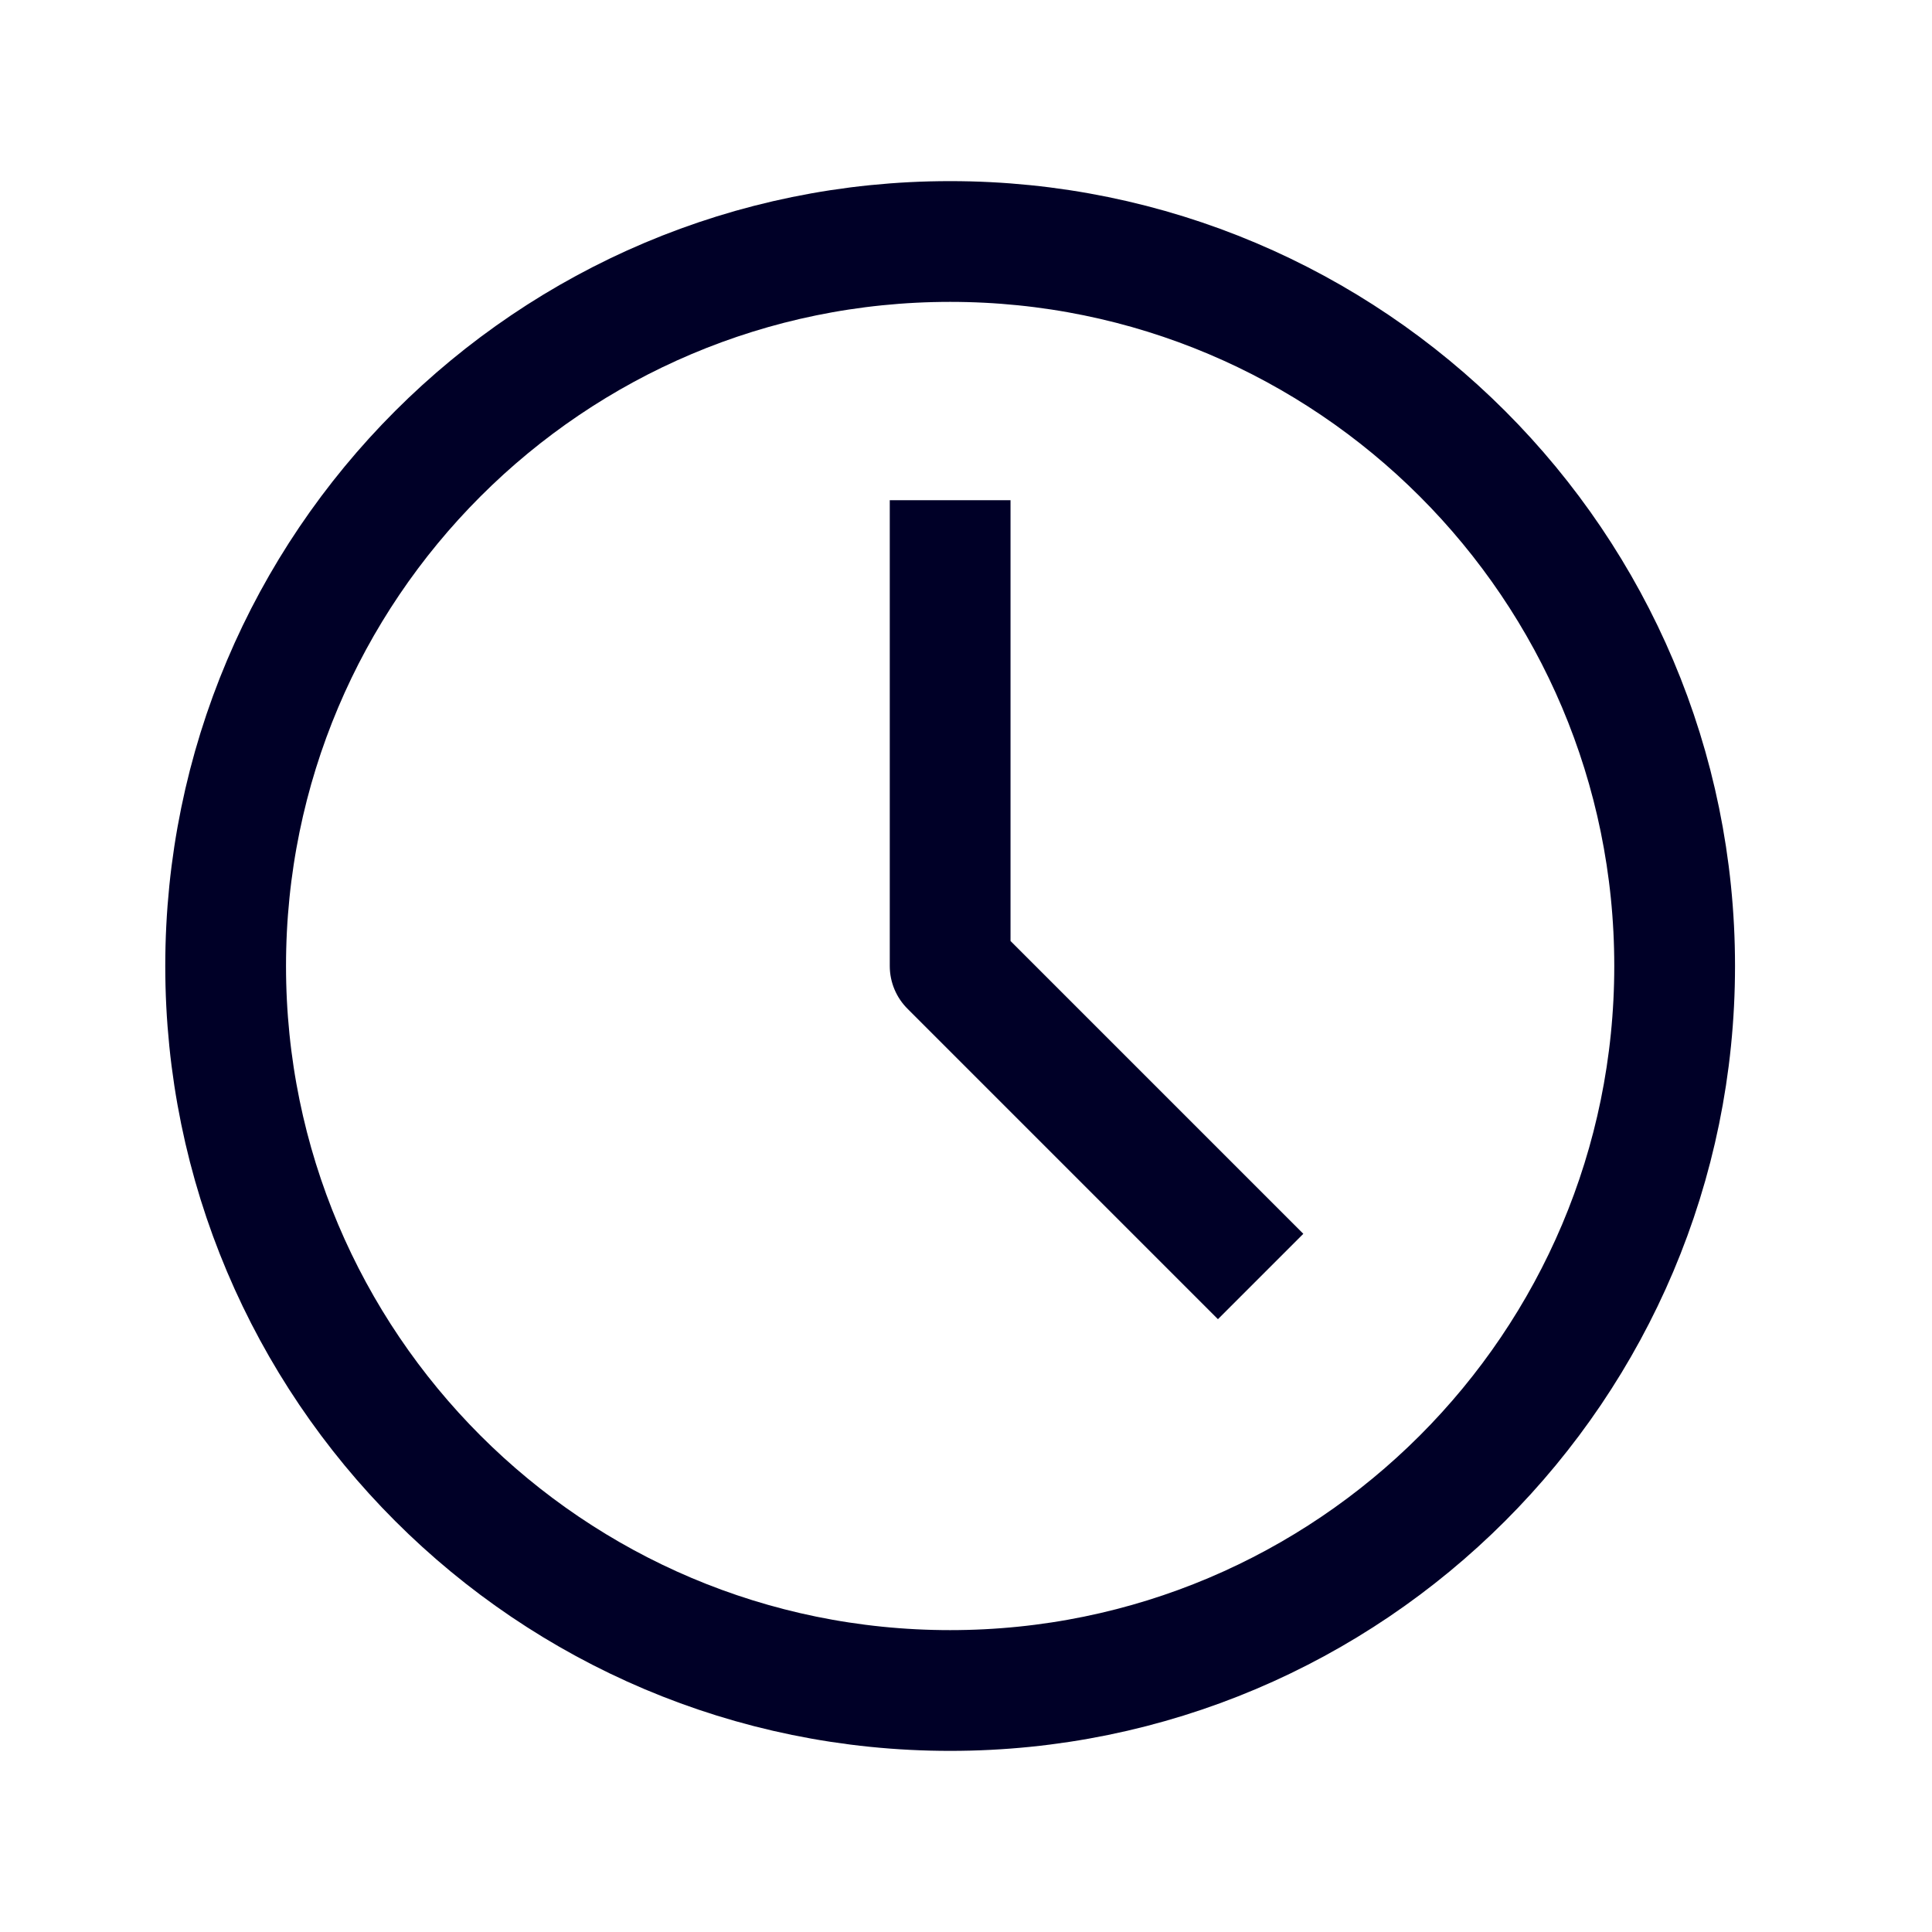
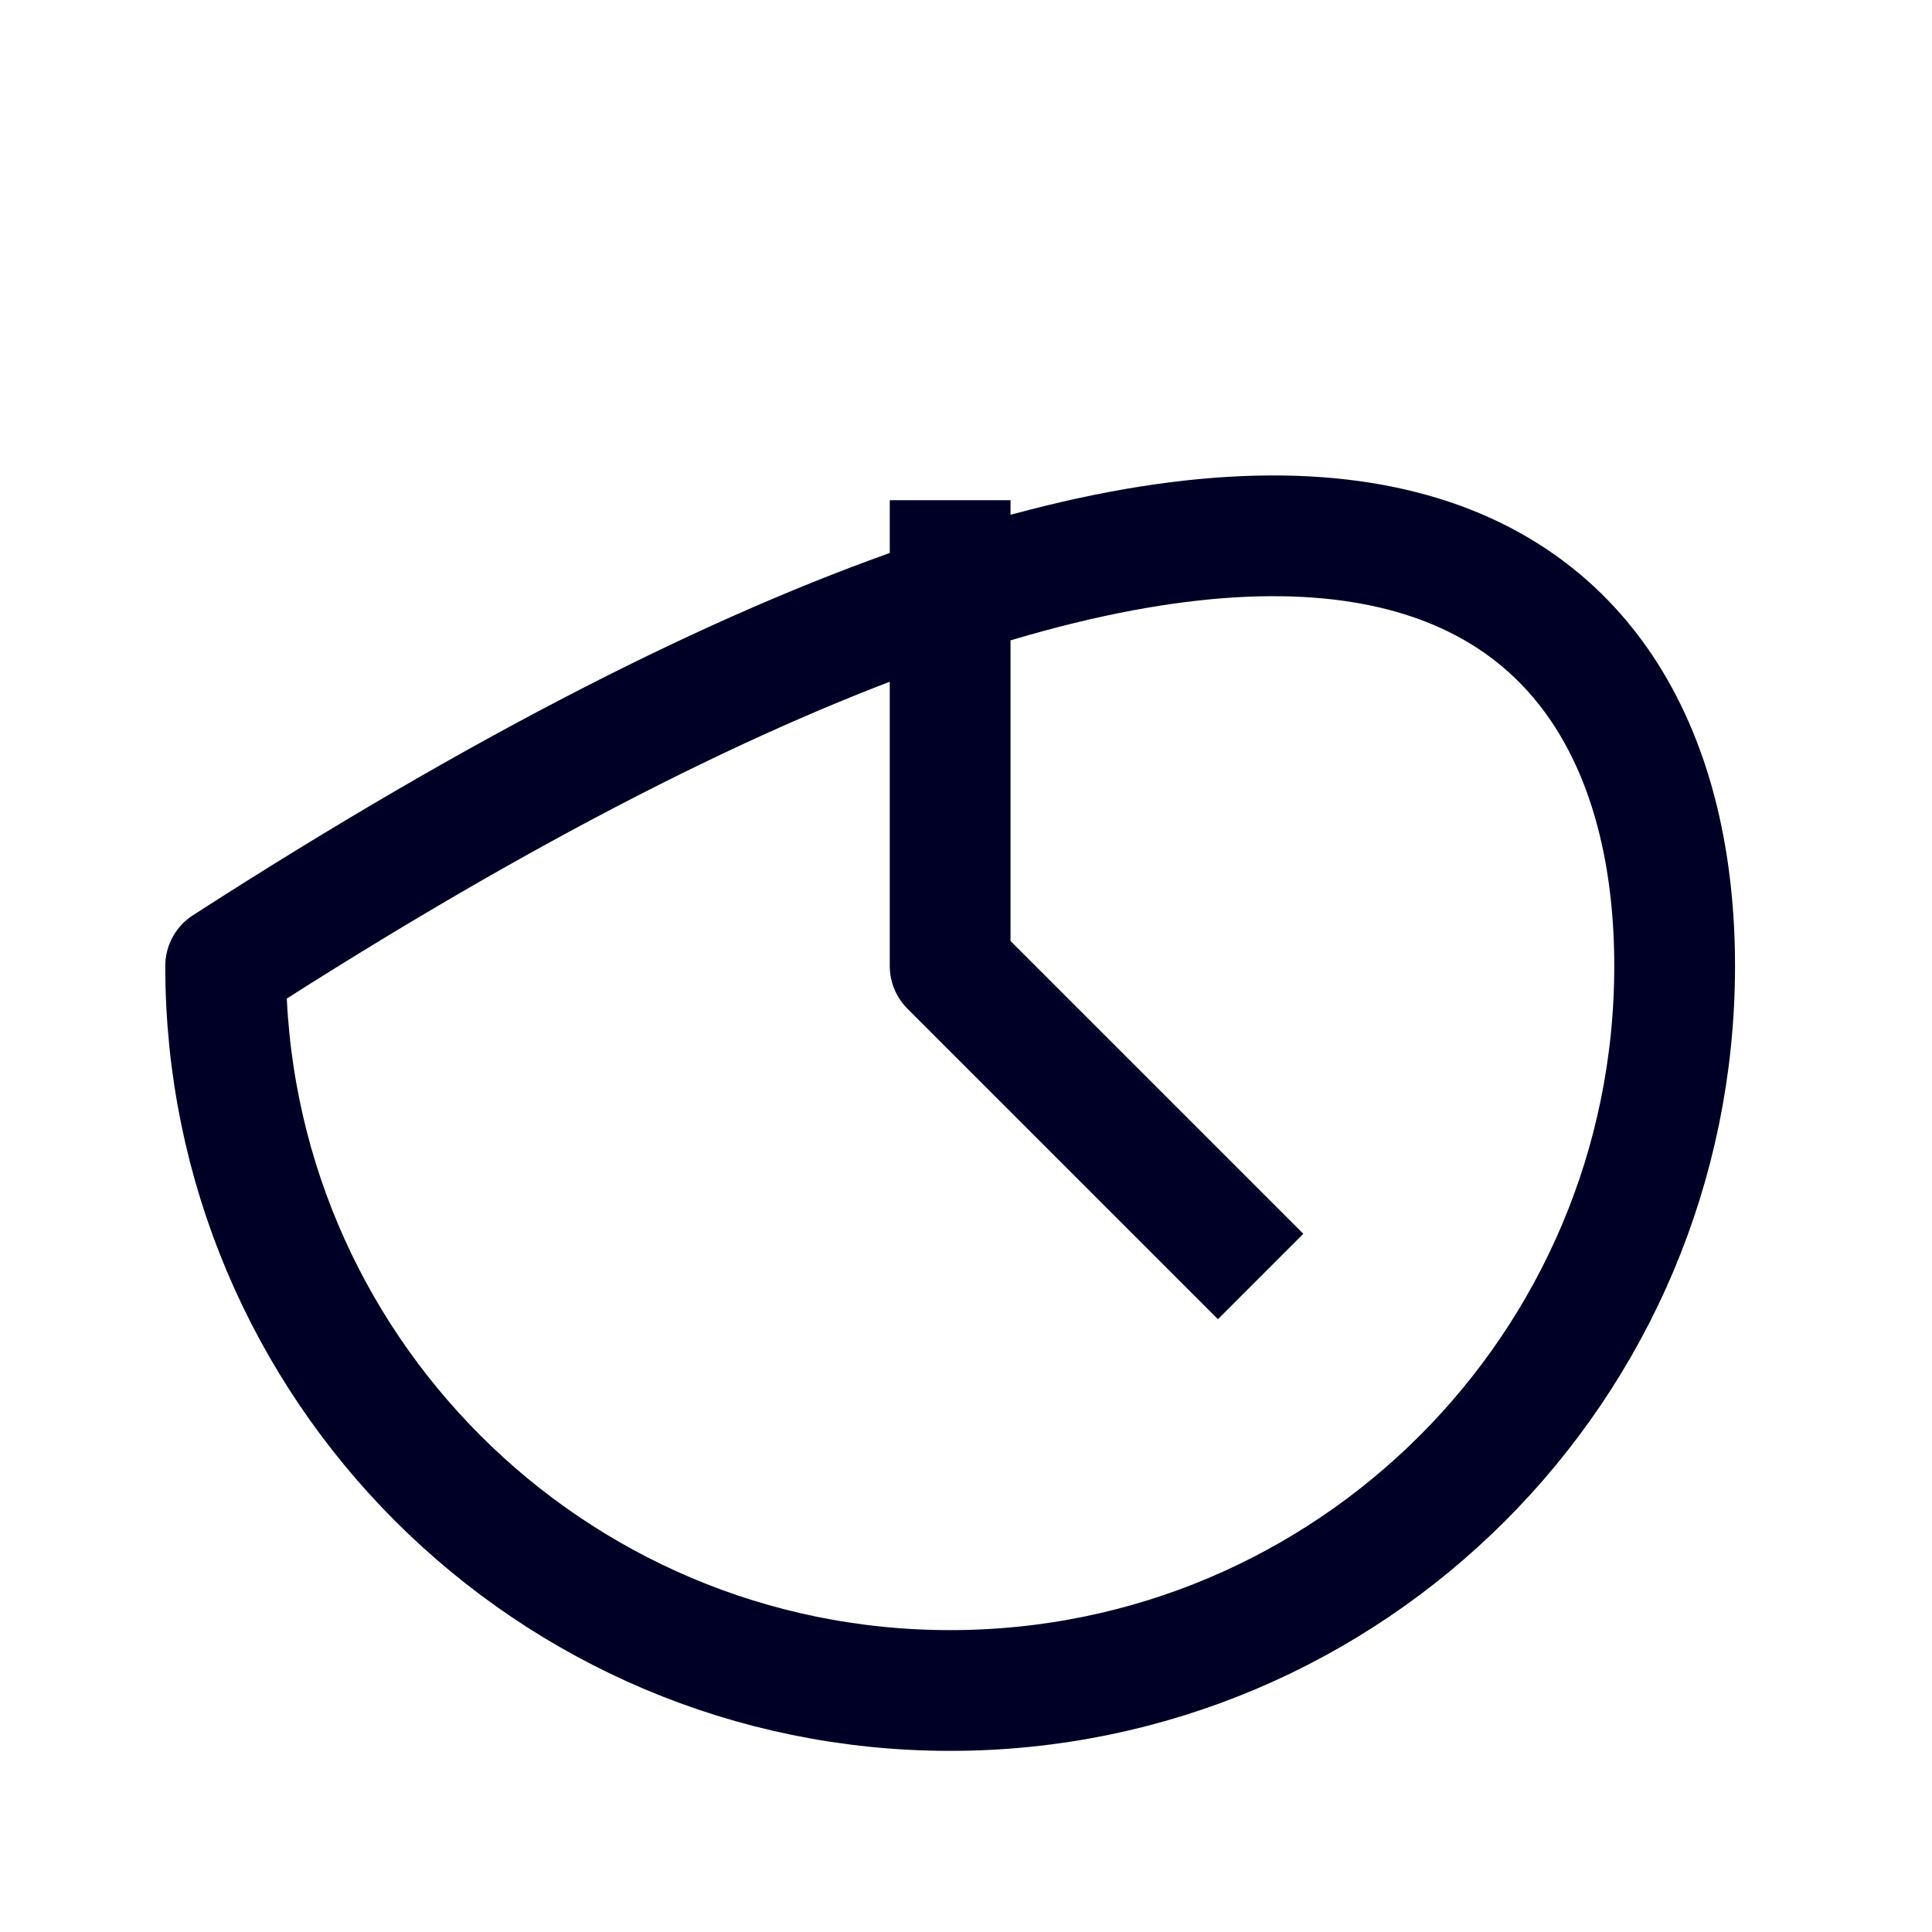
<svg xmlns="http://www.w3.org/2000/svg" width="24" height="24" viewBox="0 0 24 24" fill="none">
-   <path d="M11.803 6.214V12L15.66 15.857M11.803 21C6.832 21 2.803 16.971 2.803 12C2.803 7.029 6.832 3 11.803 3C16.773 3 20.803 7.029 20.803 12C20.803 16.971 16.773 21 11.803 21Z" stroke="#000027" stroke-width="1.5" stroke-linejoin="round" />
+   <path d="M11.803 6.214V12L15.66 15.857M11.803 21C6.832 21 2.803 16.971 2.803 12C16.773 3 20.803 7.029 20.803 12C20.803 16.971 16.773 21 11.803 21Z" stroke="#000027" stroke-width="1.5" stroke-linejoin="round" />
</svg>